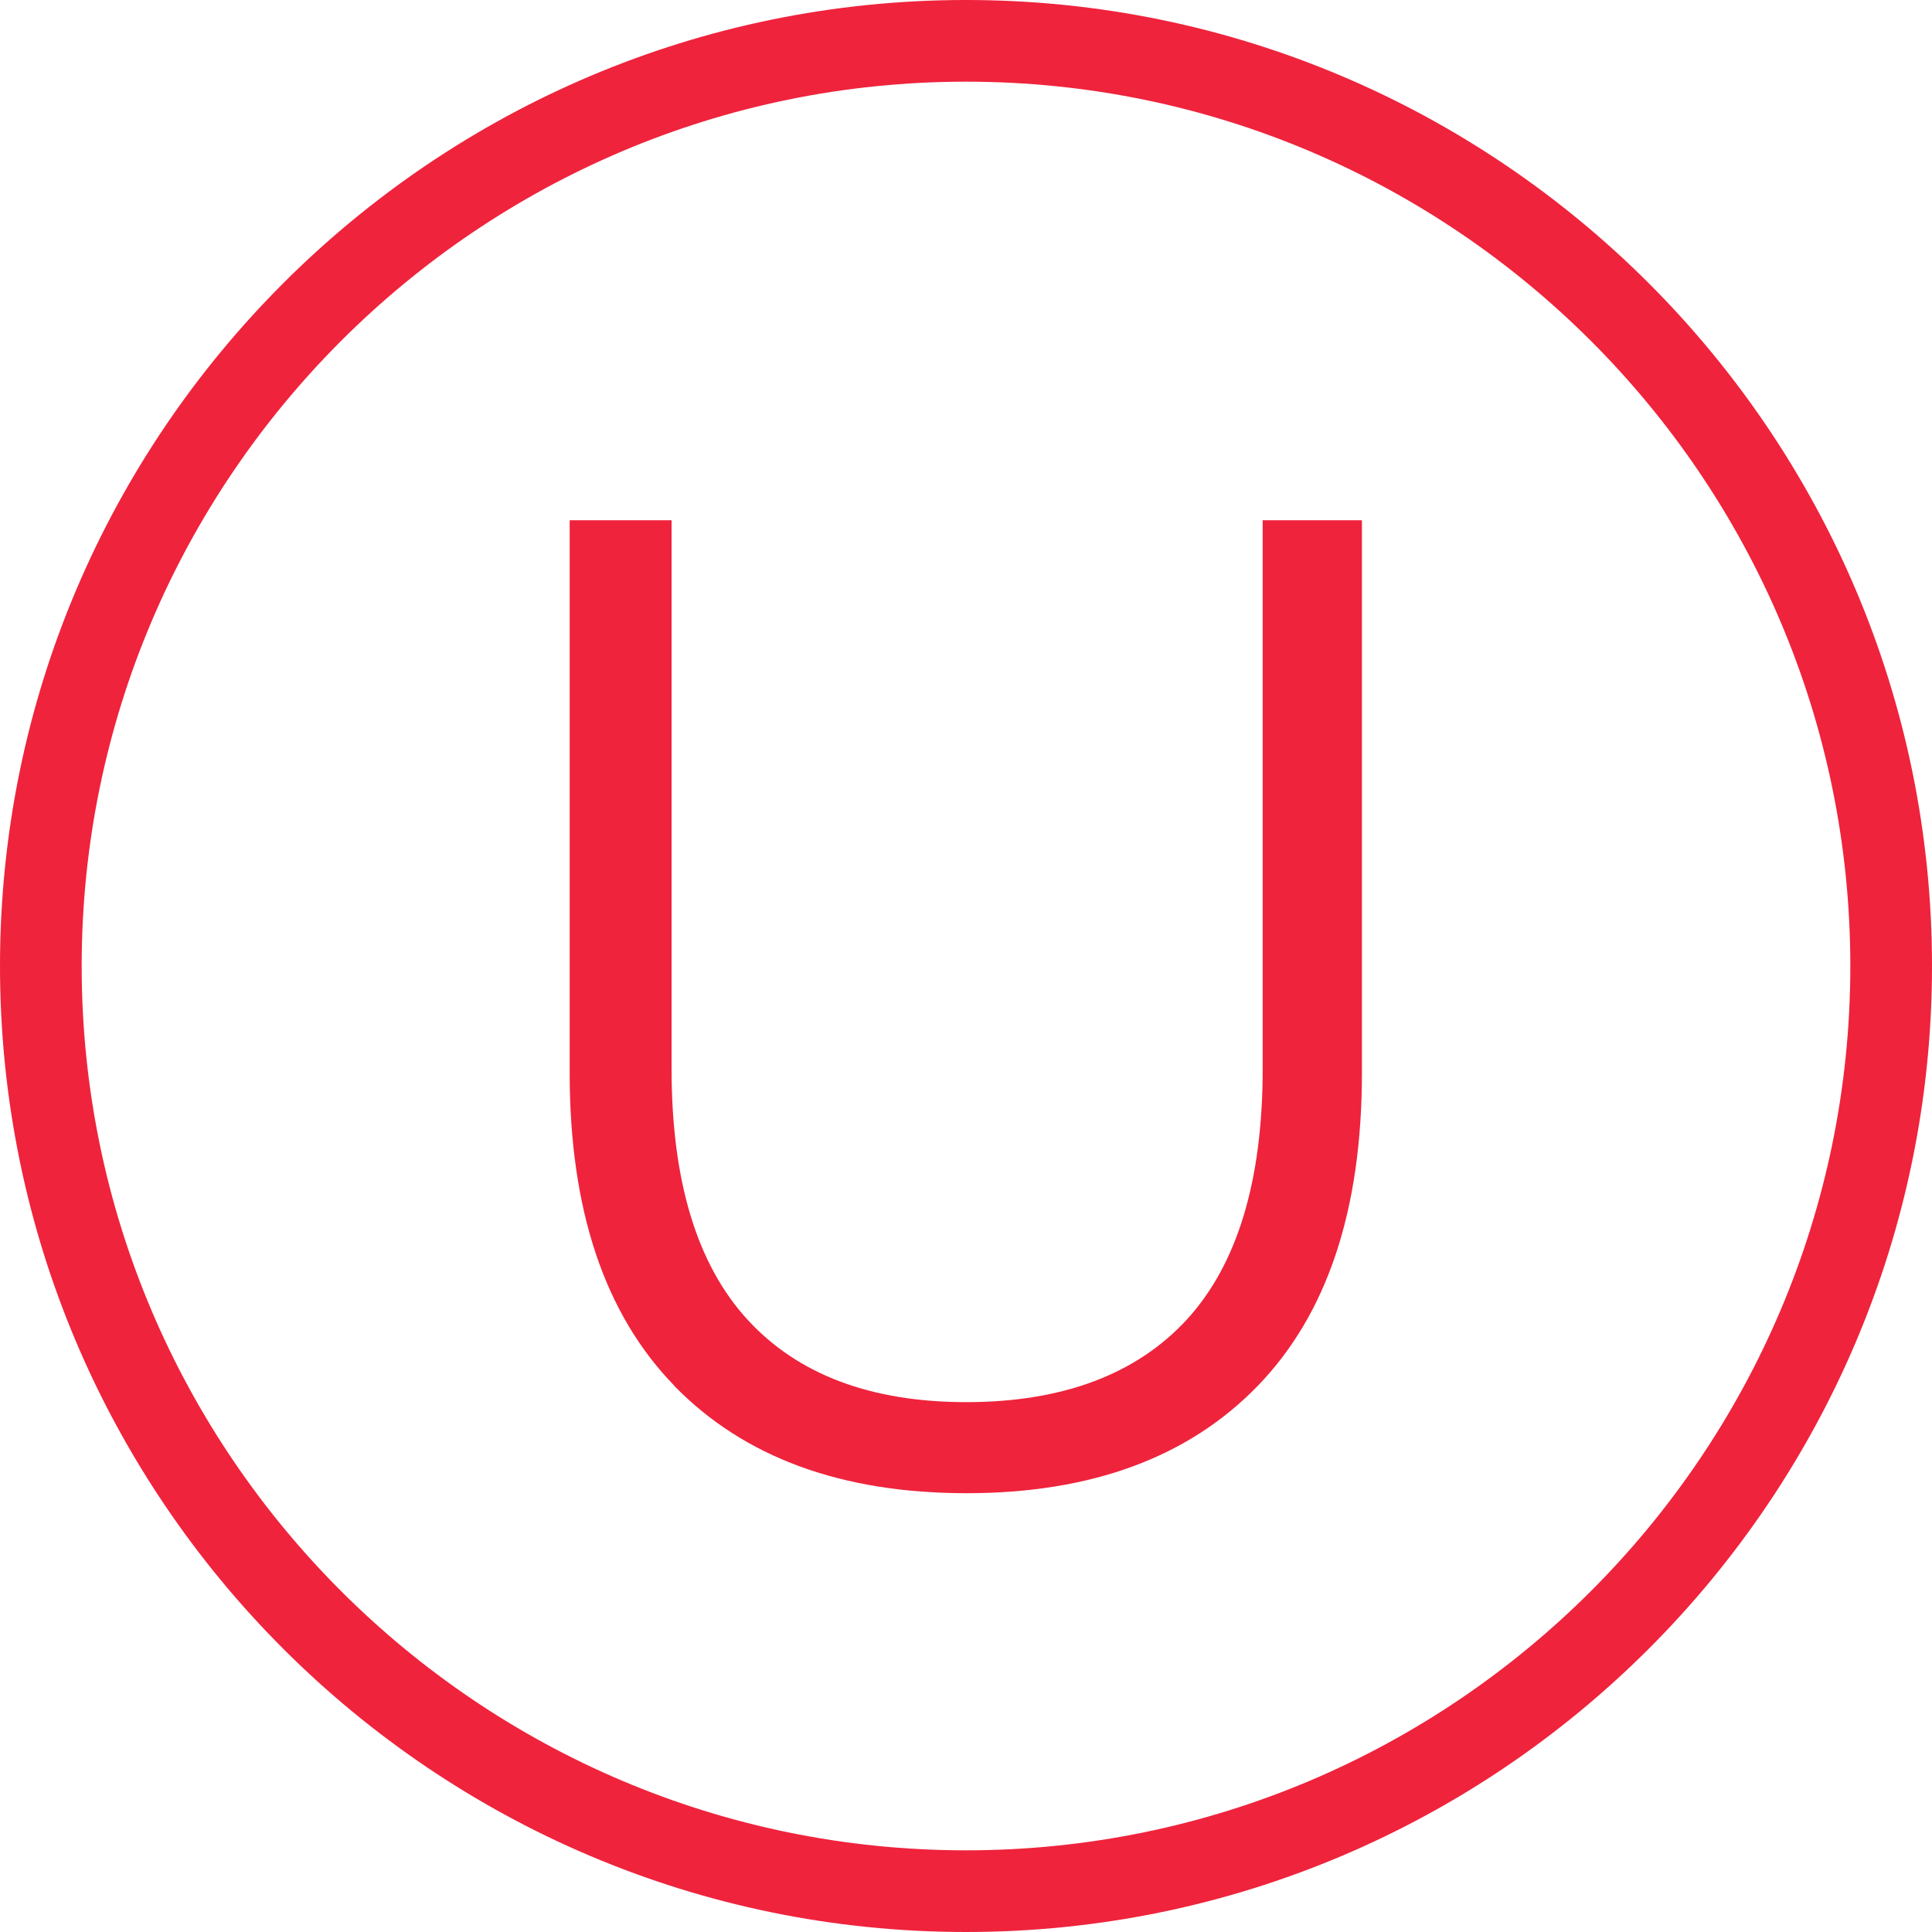
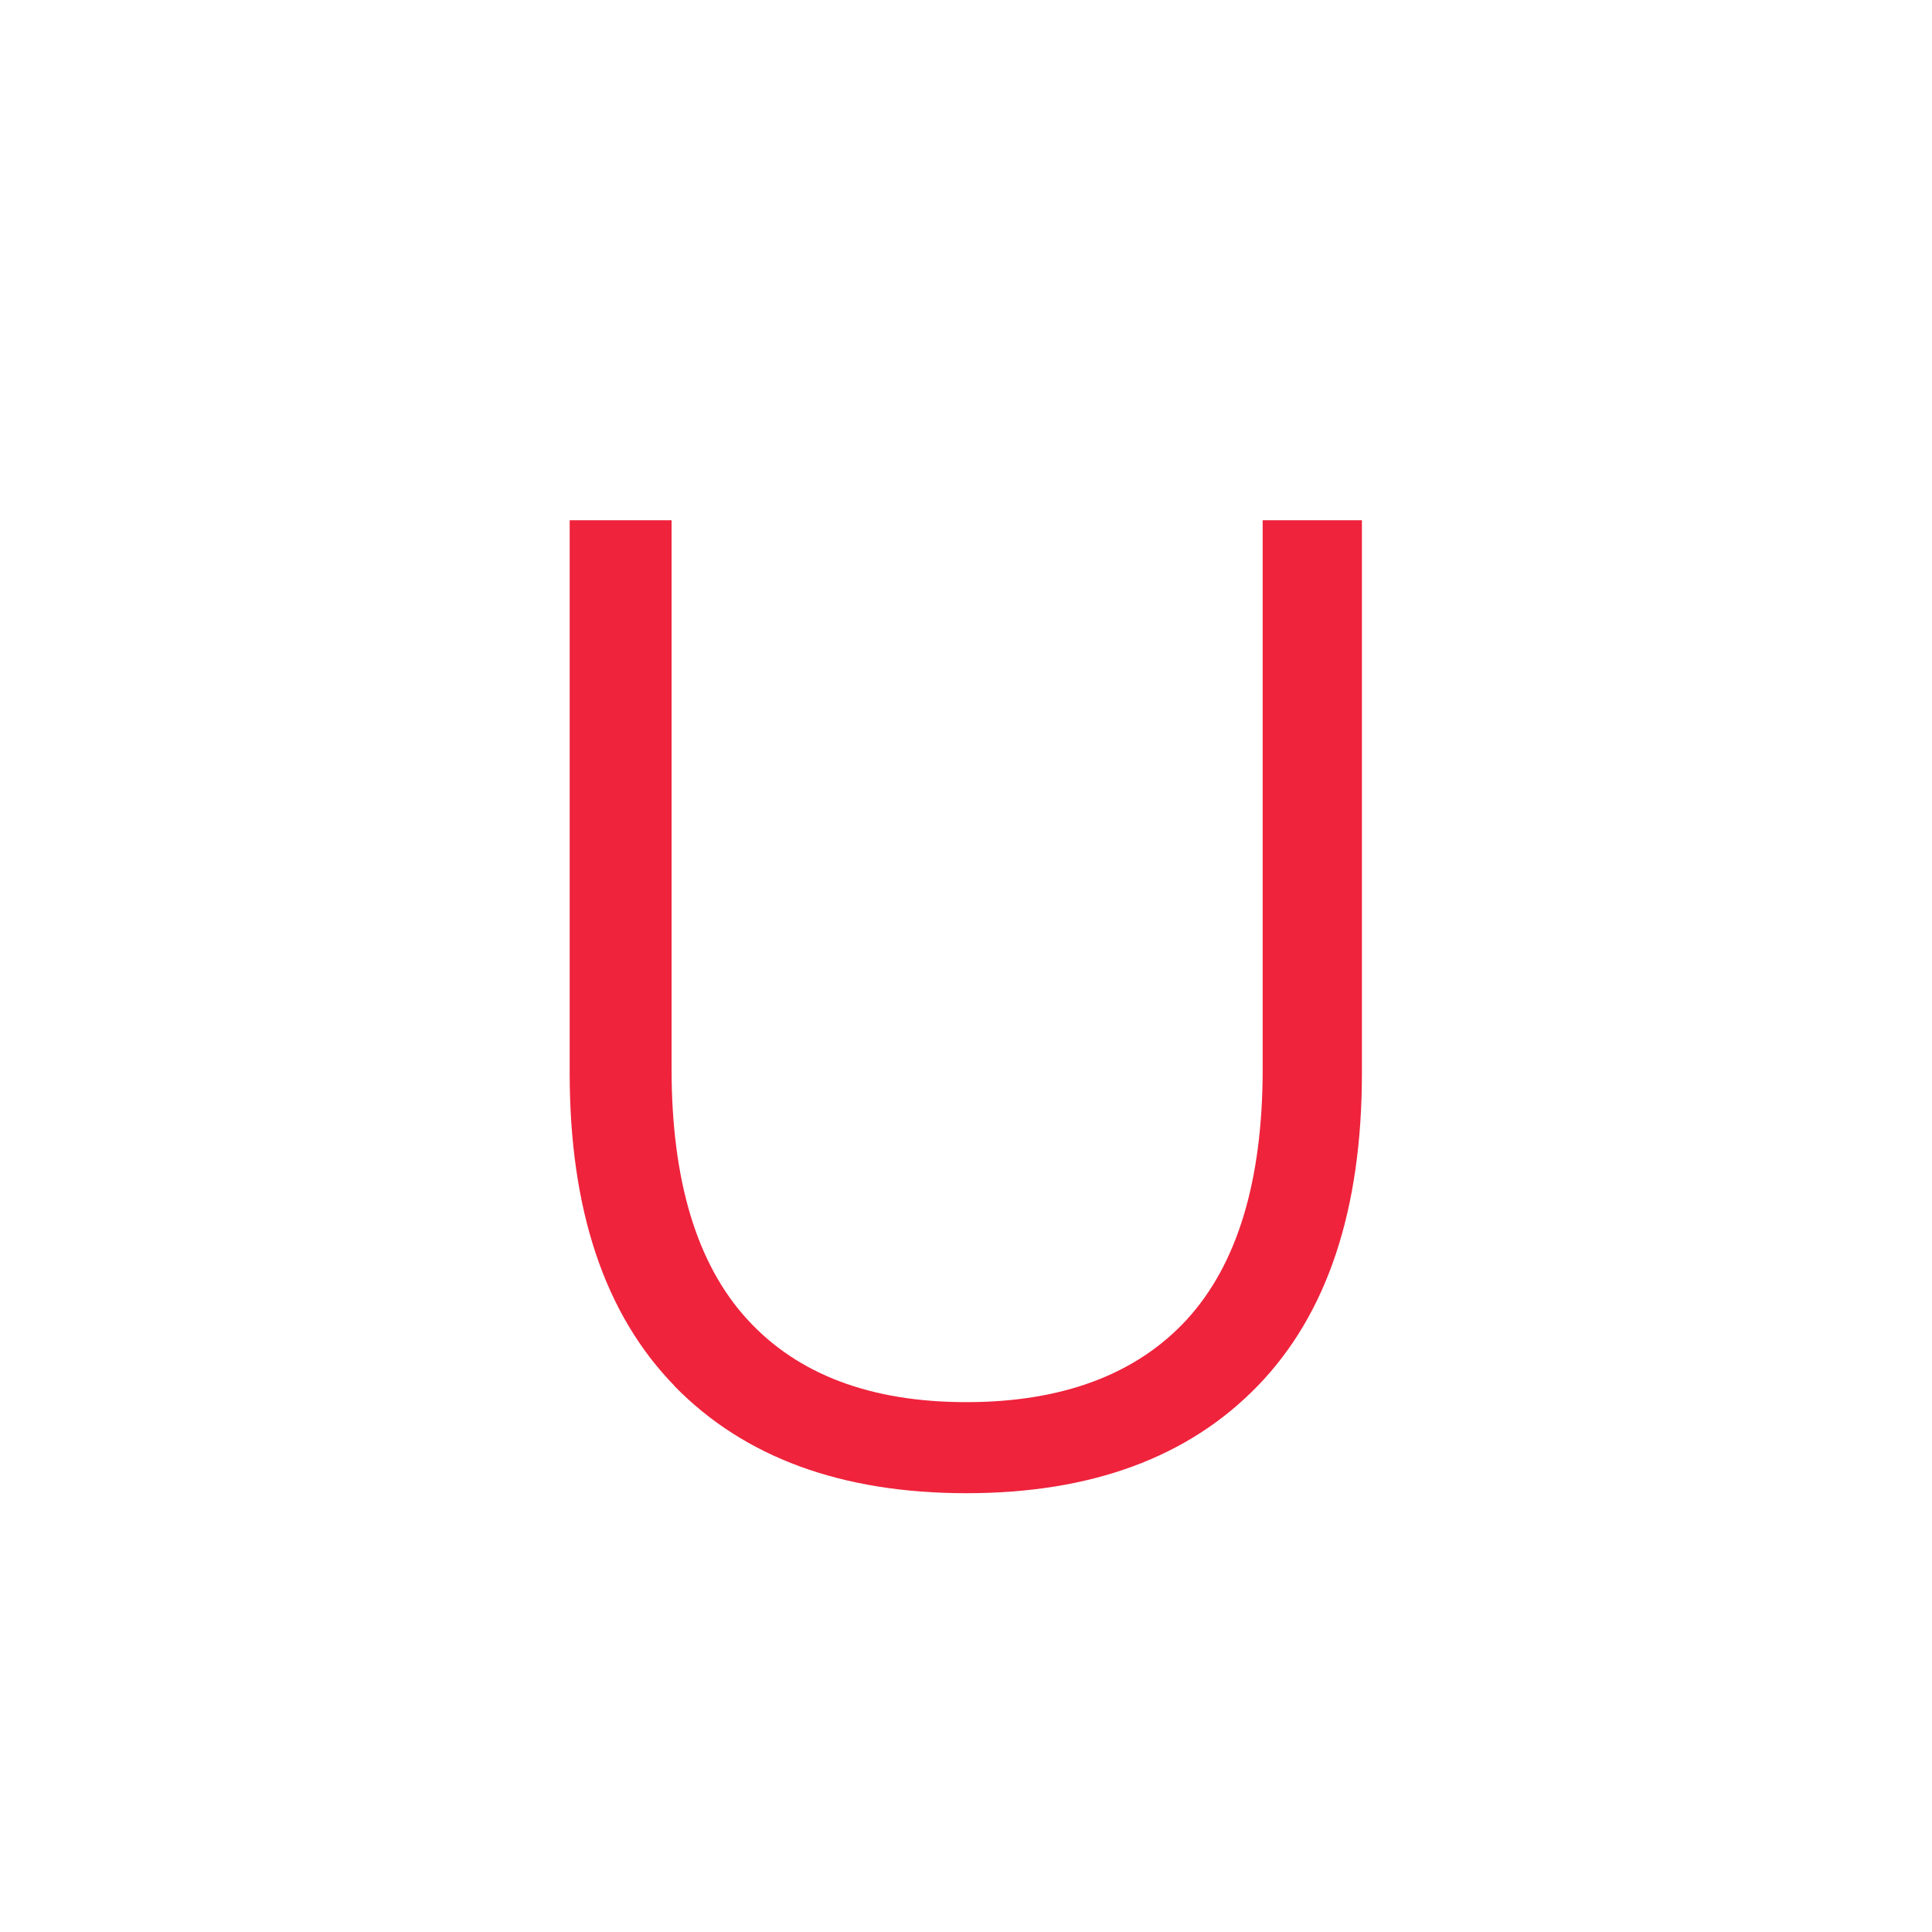
<svg xmlns="http://www.w3.org/2000/svg" id="Layer_2" viewBox="0 0 94.62 94.62">
  <defs>
    <style>.cls-1{fill:#ef233c;}</style>
  </defs>
  <g id="Layer_1-2">
    <path class="cls-1" d="M33.03,67.87c-3.42-3.51-5.13-8.62-5.13-15.32V25.48h4.99v26.86c0,5.49,1.24,9.58,3.71,12.28,2.47,2.7,6.05,4.05,10.73,4.05s8.32-1.35,10.8-4.05c2.47-2.7,3.71-6.79,3.71-12.28V25.48h4.86v27.07c0,6.71-1.7,11.81-5.1,15.32-3.4,3.51-8.16,5.26-14.27,5.26s-10.89-1.75-14.31-5.26Z" />
-     <path class="cls-1" d="M47.31,94.62C21.22,94.62,0,73.4,0,47.31S21.22,0,47.31,0s47.31,21.22,47.31,47.31-21.22,47.31-47.31,47.31Zm0-90.62C23.43,4,4,23.43,4,47.31s19.43,43.31,43.31,43.31,43.31-19.43,43.31-43.31S71.19,4,47.31,4Z" />
  </g>
</svg>